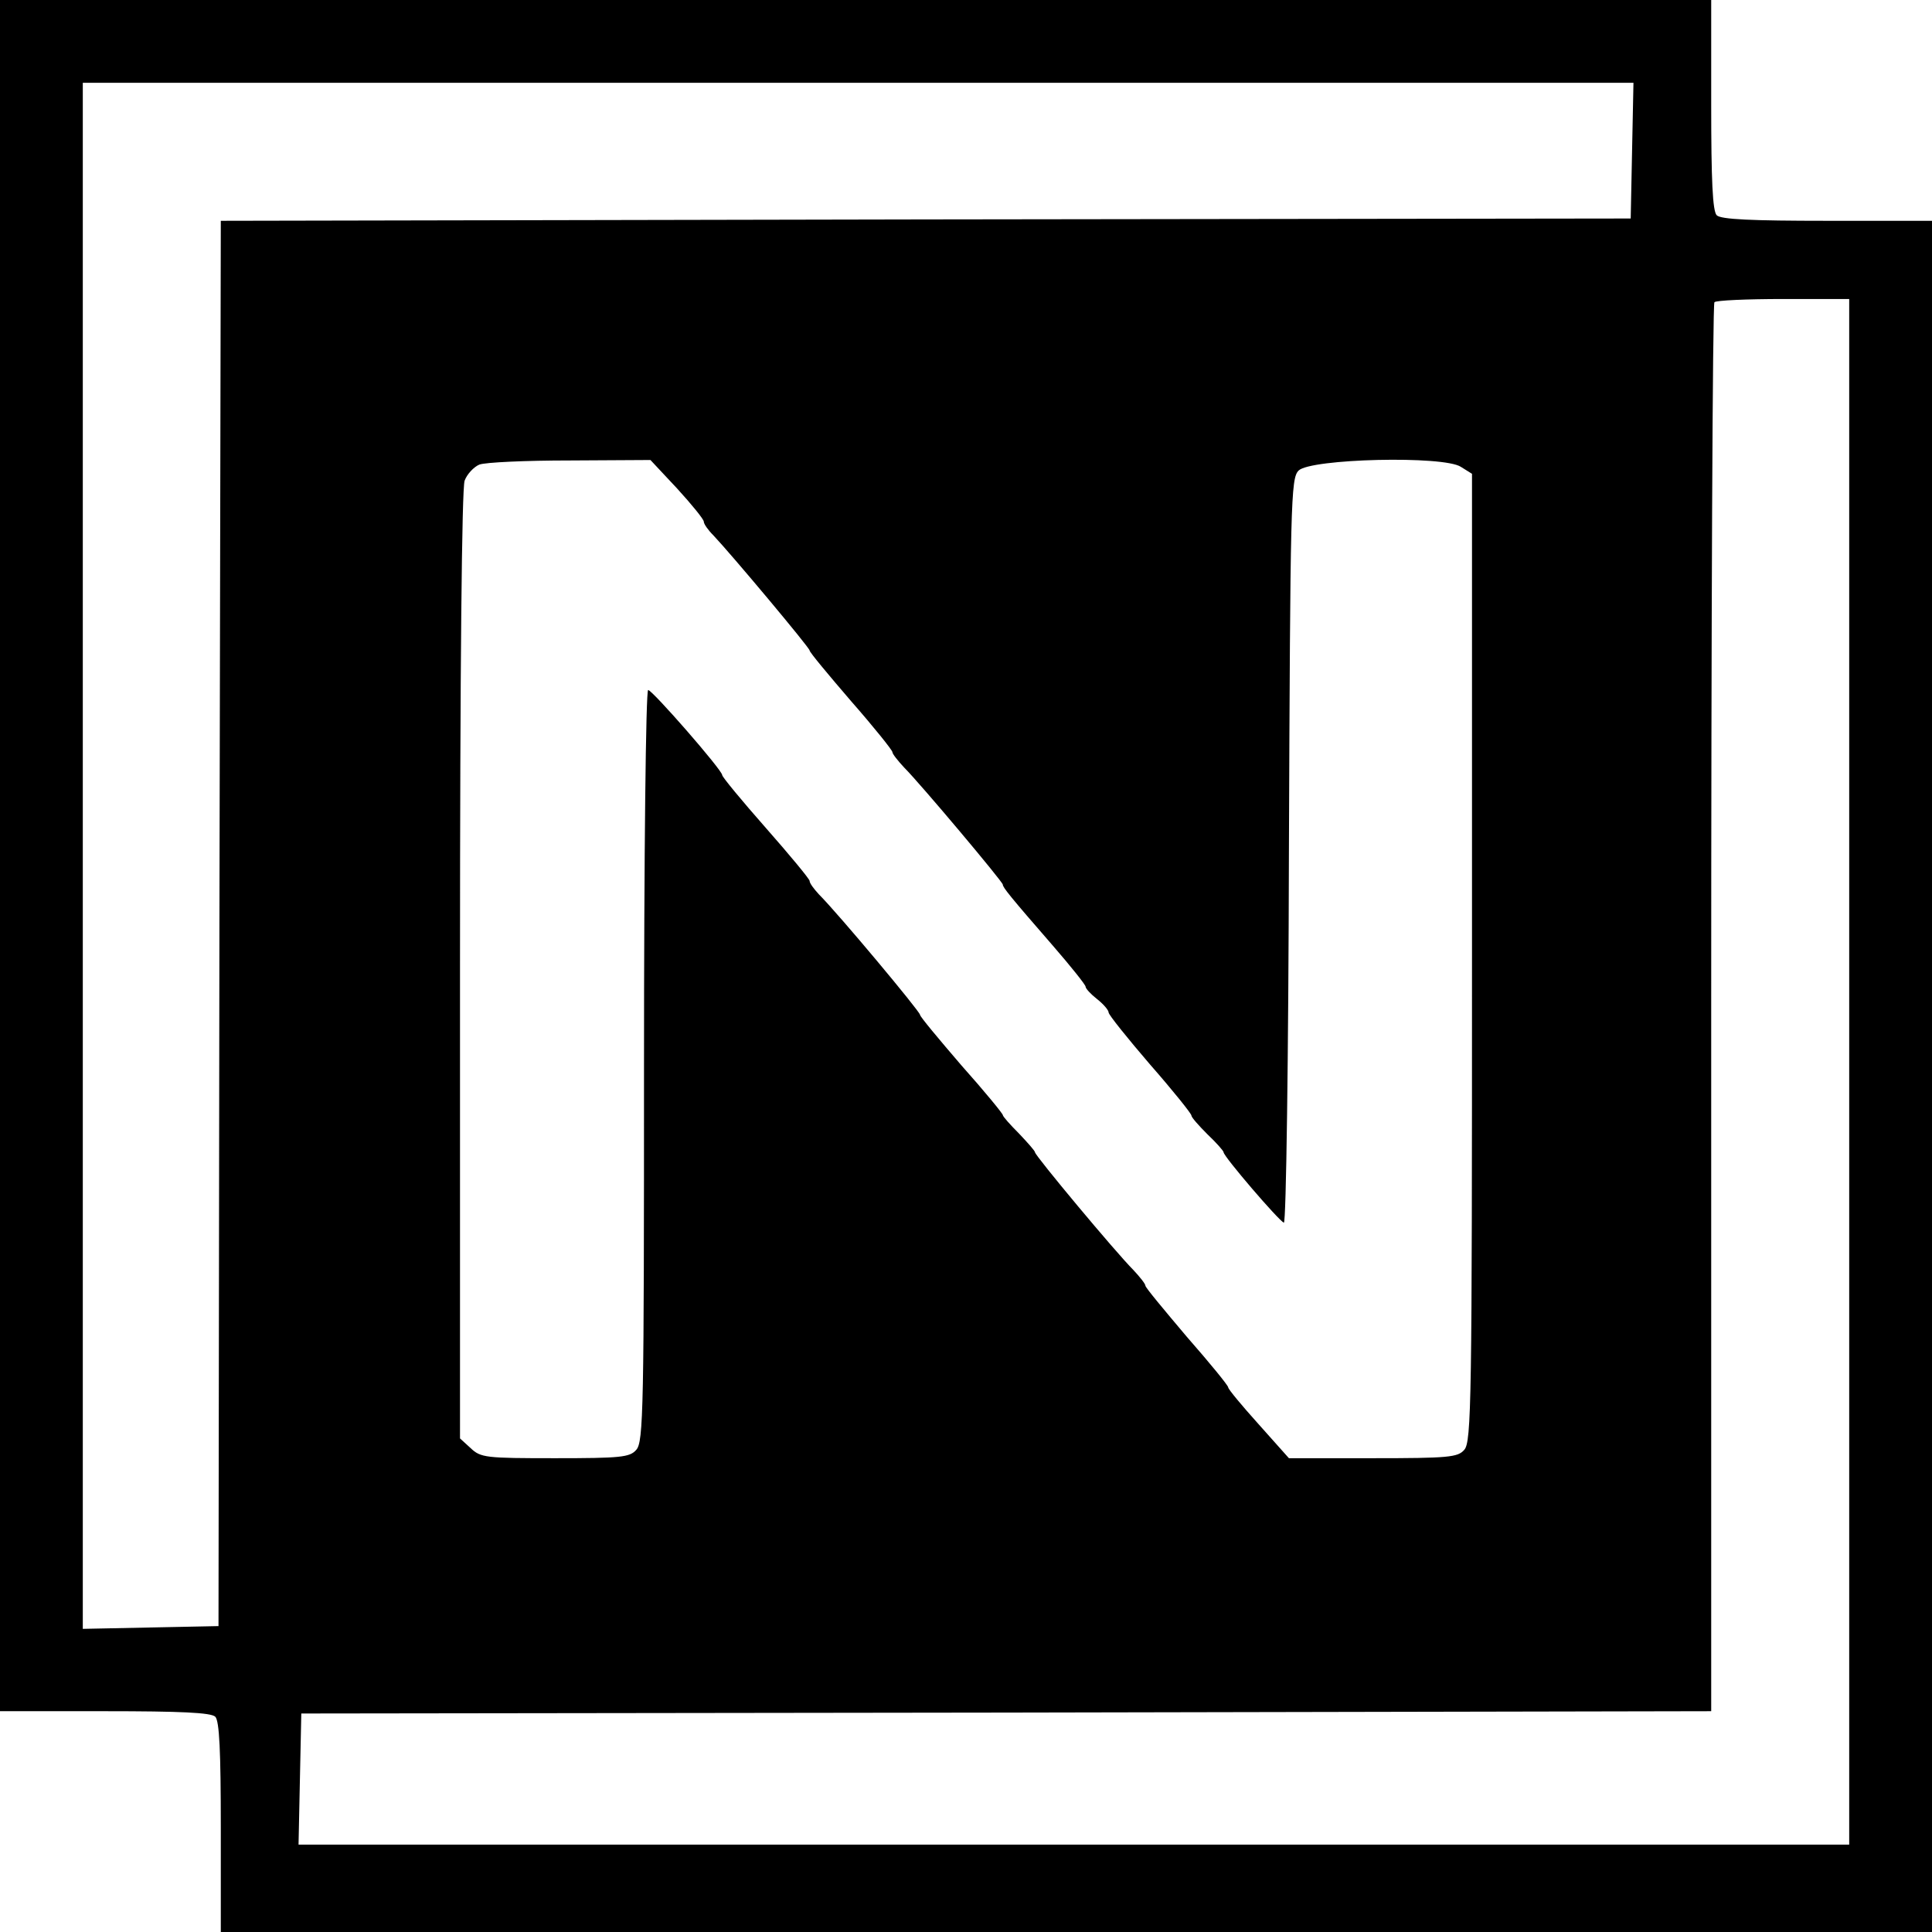
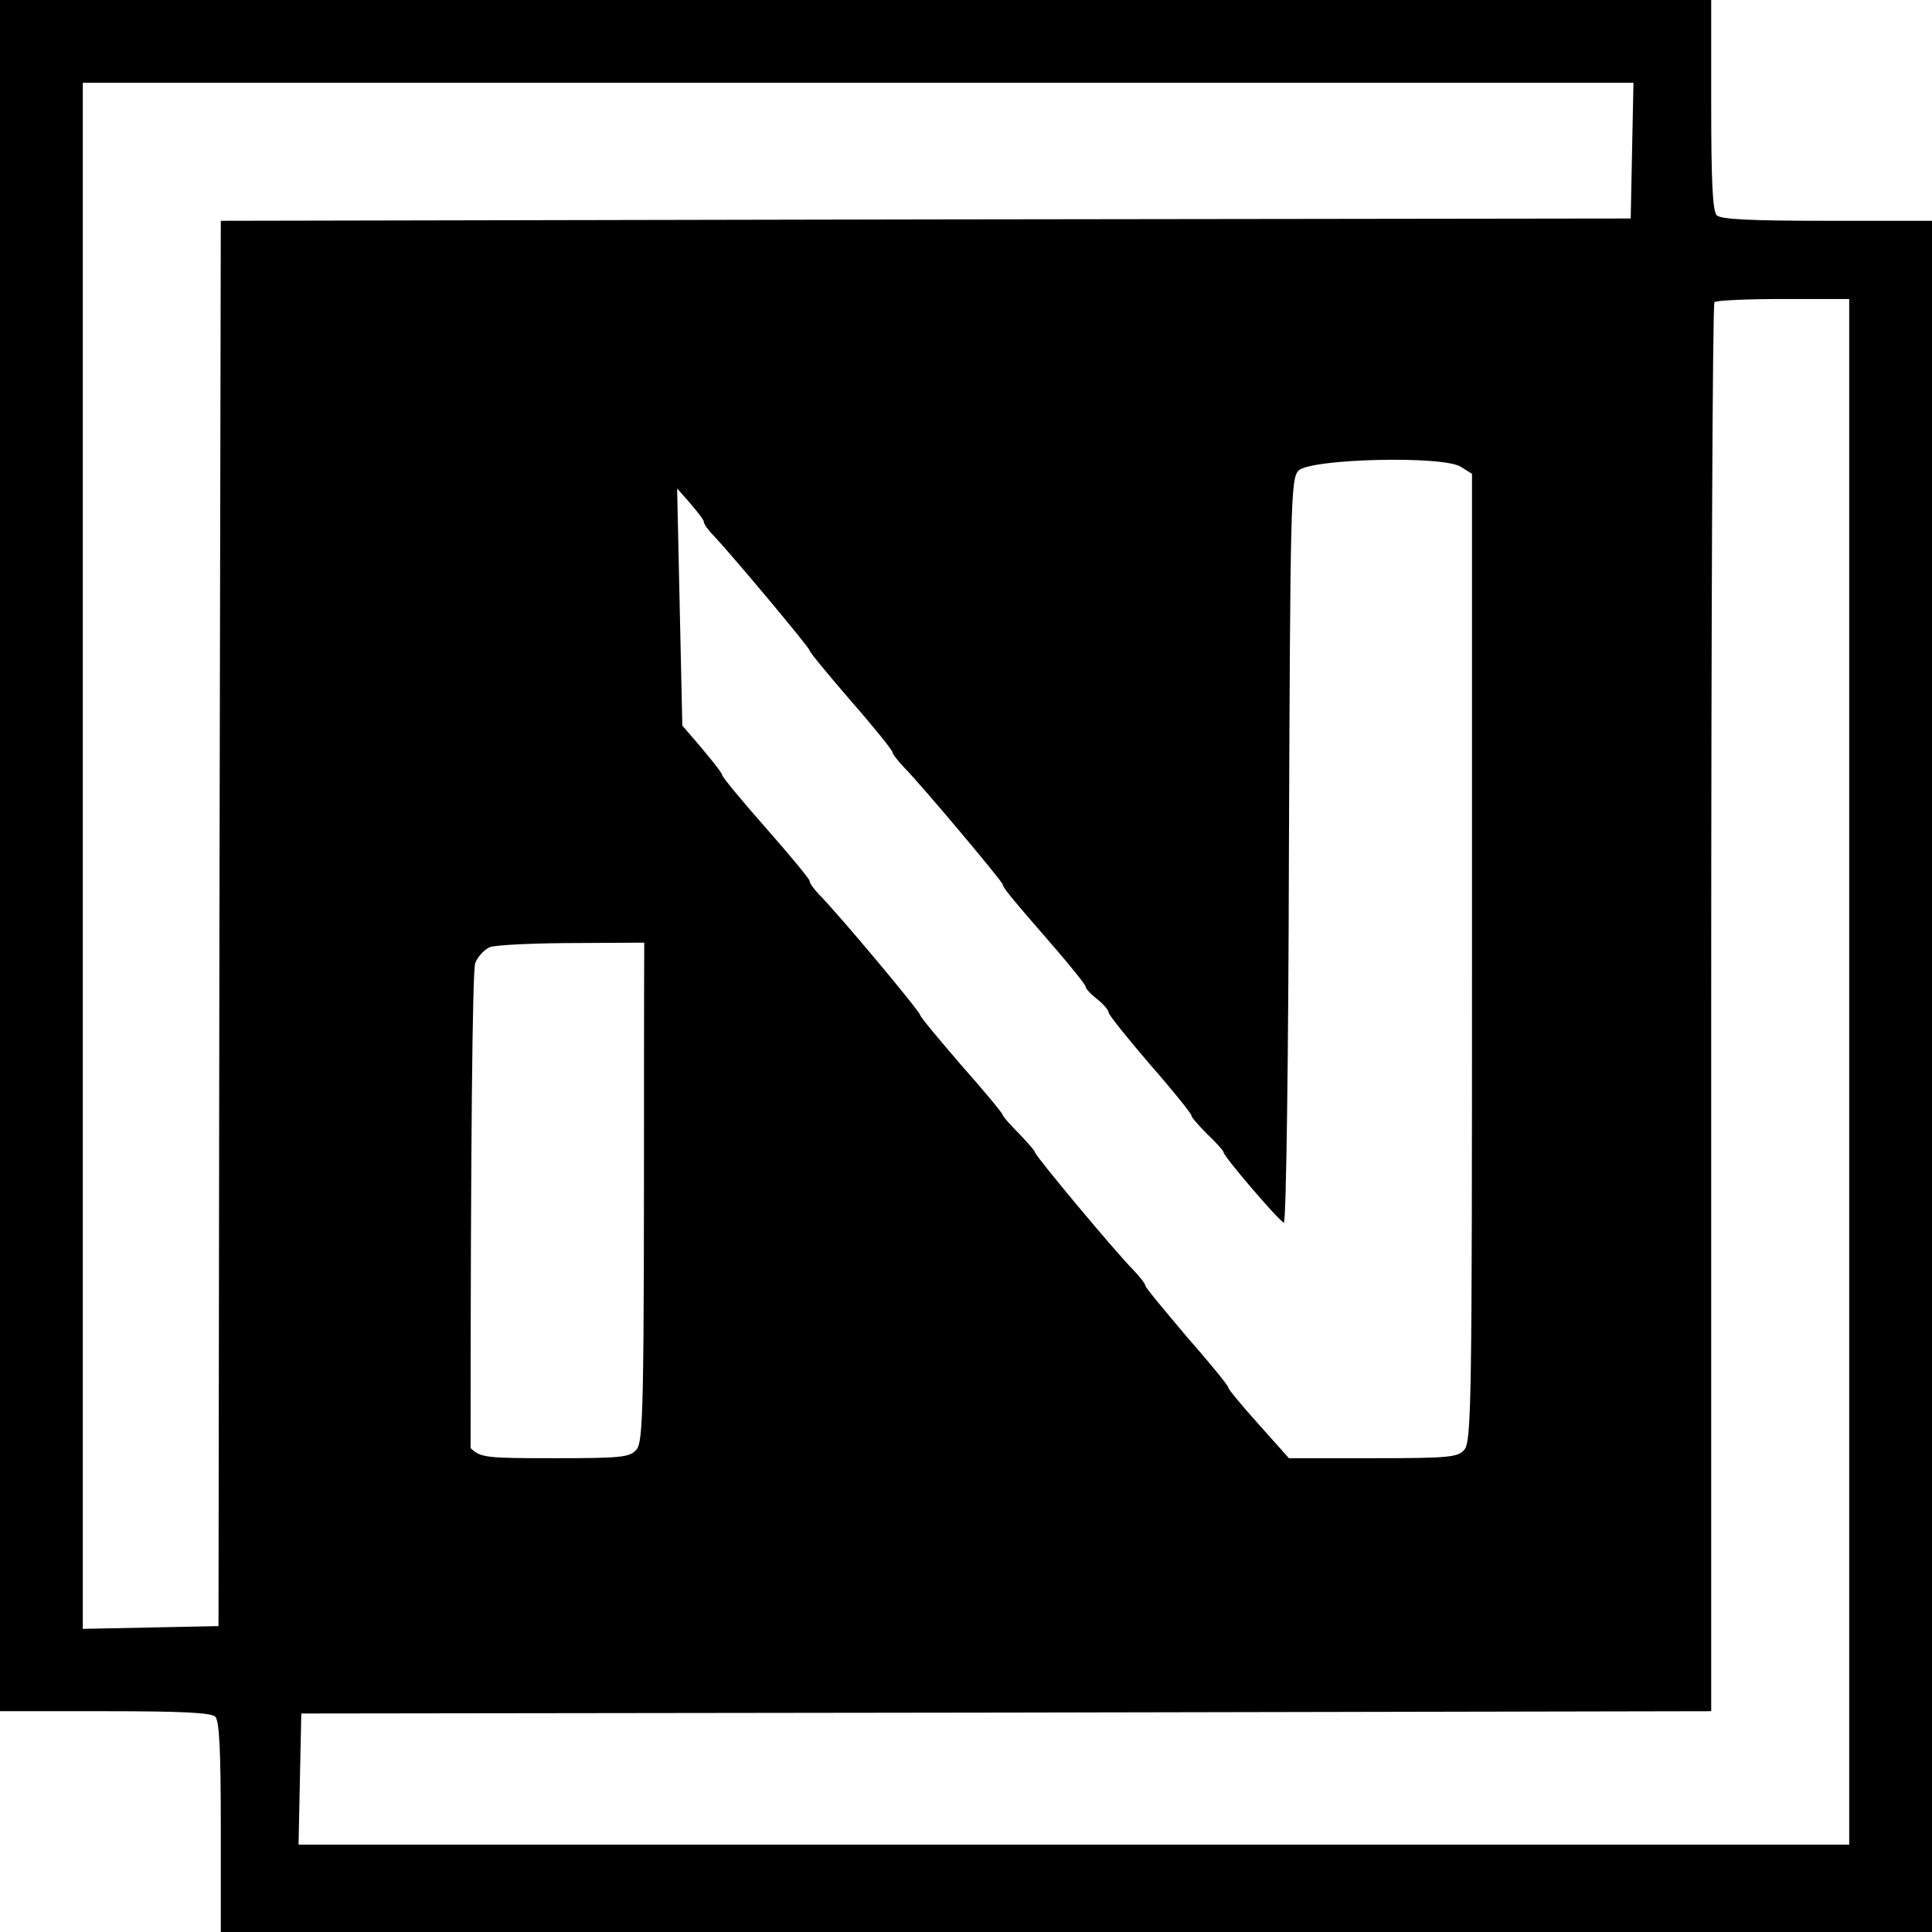
<svg xmlns="http://www.w3.org/2000/svg" version="1.0" width="420pt" height="420pt" viewBox="0 0 420 420" preserveAspectRatio="xMidYMid meet">
  <g transform="translate(0,420) scale(0.1,-0.1)" fill="#000000" stroke="none">
-     <path d="M0 2340 l0 -1860 228 0 c164 0 231 -3 240 -12 9 -9 12 -76 12 -240 l0 -228 1860 0 1860 0 0 1860 0 1860 -228 0 c-164 0 -231 3 -240 12 -9 9 -12 76 -12 240 l0 228 -1860 0 -1860 0 0 -1860z m3548 1533 l-3 -148 -1533 -2 -1532 -3 -3 -1527 -2 -1528 -147 -3 -148 -3 0 1681 0 1680 1685 0 1686 0 -3 -147z m472 -2003 l0 -1680 -1685 0 -1686 0 3 143 3 142 1533 2 1532 3 0 1528 c0 841 3 1532 7 1535 3 4 71 7 150 7 l143 0 0 -1680z m-2548 1268 c32 -35 58 -67 58 -72 0 -5 9 -18 21 -30 38 -40 209 -244 209 -250 0 -4 41 -53 90 -110 50 -57 90 -107 90 -111 0 -4 12 -19 26 -34 35 -35 214 -248 214 -254 0 -6 15 -25 109 -133 39 -45 71 -85 71 -89 0 -4 11 -16 25 -27 14 -11 25 -24 25 -29 0 -5 41 -56 90 -113 50 -57 90 -107 90 -111 0 -4 16 -22 35 -41 19 -18 35 -36 35 -39 0 -9 120 -149 131 -153 5 -2 10 361 11 807 3 762 4 811 21 828 26 26 316 33 353 8 l24 -15 0 -1052 c0 -964 -1 -1053 -17 -1070 -14 -16 -34 -18 -199 -18 l-182 0 -66 74 c-36 40 -66 76 -66 80 0 4 -40 53 -90 110 -49 58 -90 107 -90 111 0 4 -12 19 -26 34 -39 39 -214 249 -214 256 0 3 -16 21 -35 41 -19 19 -35 37 -35 40 0 3 -40 52 -90 108 -49 57 -90 106 -90 110 0 7 -177 219 -220 262 -11 12 -20 24 -20 29 0 4 -43 56 -95 115 -52 59 -95 111 -95 115 0 11 -152 185 -161 185 -5 0 -9 -357 -9 -817 0 -746 -1 -818 -17 -835 -14 -16 -34 -18 -176 -18 -151 0 -162 1 -184 22 l-23 21 0 1028 c0 651 4 1037 10 1054 5 14 20 30 32 35 13 5 101 9 197 9 l175 1 58 -62z" />
+     <path d="M0 2340 l0 -1860 228 0 c164 0 231 -3 240 -12 9 -9 12 -76 12 -240 l0 -228 1860 0 1860 0 0 1860 0 1860 -228 0 c-164 0 -231 3 -240 12 -9 9 -12 76 -12 240 l0 228 -1860 0 -1860 0 0 -1860z m3548 1533 l-3 -148 -1533 -2 -1532 -3 -3 -1527 -2 -1528 -147 -3 -148 -3 0 1681 0 1680 1685 0 1686 0 -3 -147z m472 -2003 l0 -1680 -1685 0 -1686 0 3 143 3 142 1533 2 1532 3 0 1528 c0 841 3 1532 7 1535 3 4 71 7 150 7 l143 0 0 -1680z m-2548 1268 c32 -35 58 -67 58 -72 0 -5 9 -18 21 -30 38 -40 209 -244 209 -250 0 -4 41 -53 90 -110 50 -57 90 -107 90 -111 0 -4 12 -19 26 -34 35 -35 214 -248 214 -254 0 -6 15 -25 109 -133 39 -45 71 -85 71 -89 0 -4 11 -16 25 -27 14 -11 25 -24 25 -29 0 -5 41 -56 90 -113 50 -57 90 -107 90 -111 0 -4 16 -22 35 -41 19 -18 35 -36 35 -39 0 -9 120 -149 131 -153 5 -2 10 361 11 807 3 762 4 811 21 828 26 26 316 33 353 8 l24 -15 0 -1052 c0 -964 -1 -1053 -17 -1070 -14 -16 -34 -18 -199 -18 l-182 0 -66 74 c-36 40 -66 76 -66 80 0 4 -40 53 -90 110 -49 58 -90 107 -90 111 0 4 -12 19 -26 34 -39 39 -214 249 -214 256 0 3 -16 21 -35 41 -19 19 -35 37 -35 40 0 3 -40 52 -90 108 -49 57 -90 106 -90 110 0 7 -177 219 -220 262 -11 12 -20 24 -20 29 0 4 -43 56 -95 115 -52 59 -95 111 -95 115 0 11 -152 185 -161 185 -5 0 -9 -357 -9 -817 0 -746 -1 -818 -17 -835 -14 -16 -34 -18 -176 -18 -151 0 -162 1 -184 22 c0 651 4 1037 10 1054 5 14 20 30 32 35 13 5 101 9 197 9 l175 1 58 -62z" />
  </g>
</svg>